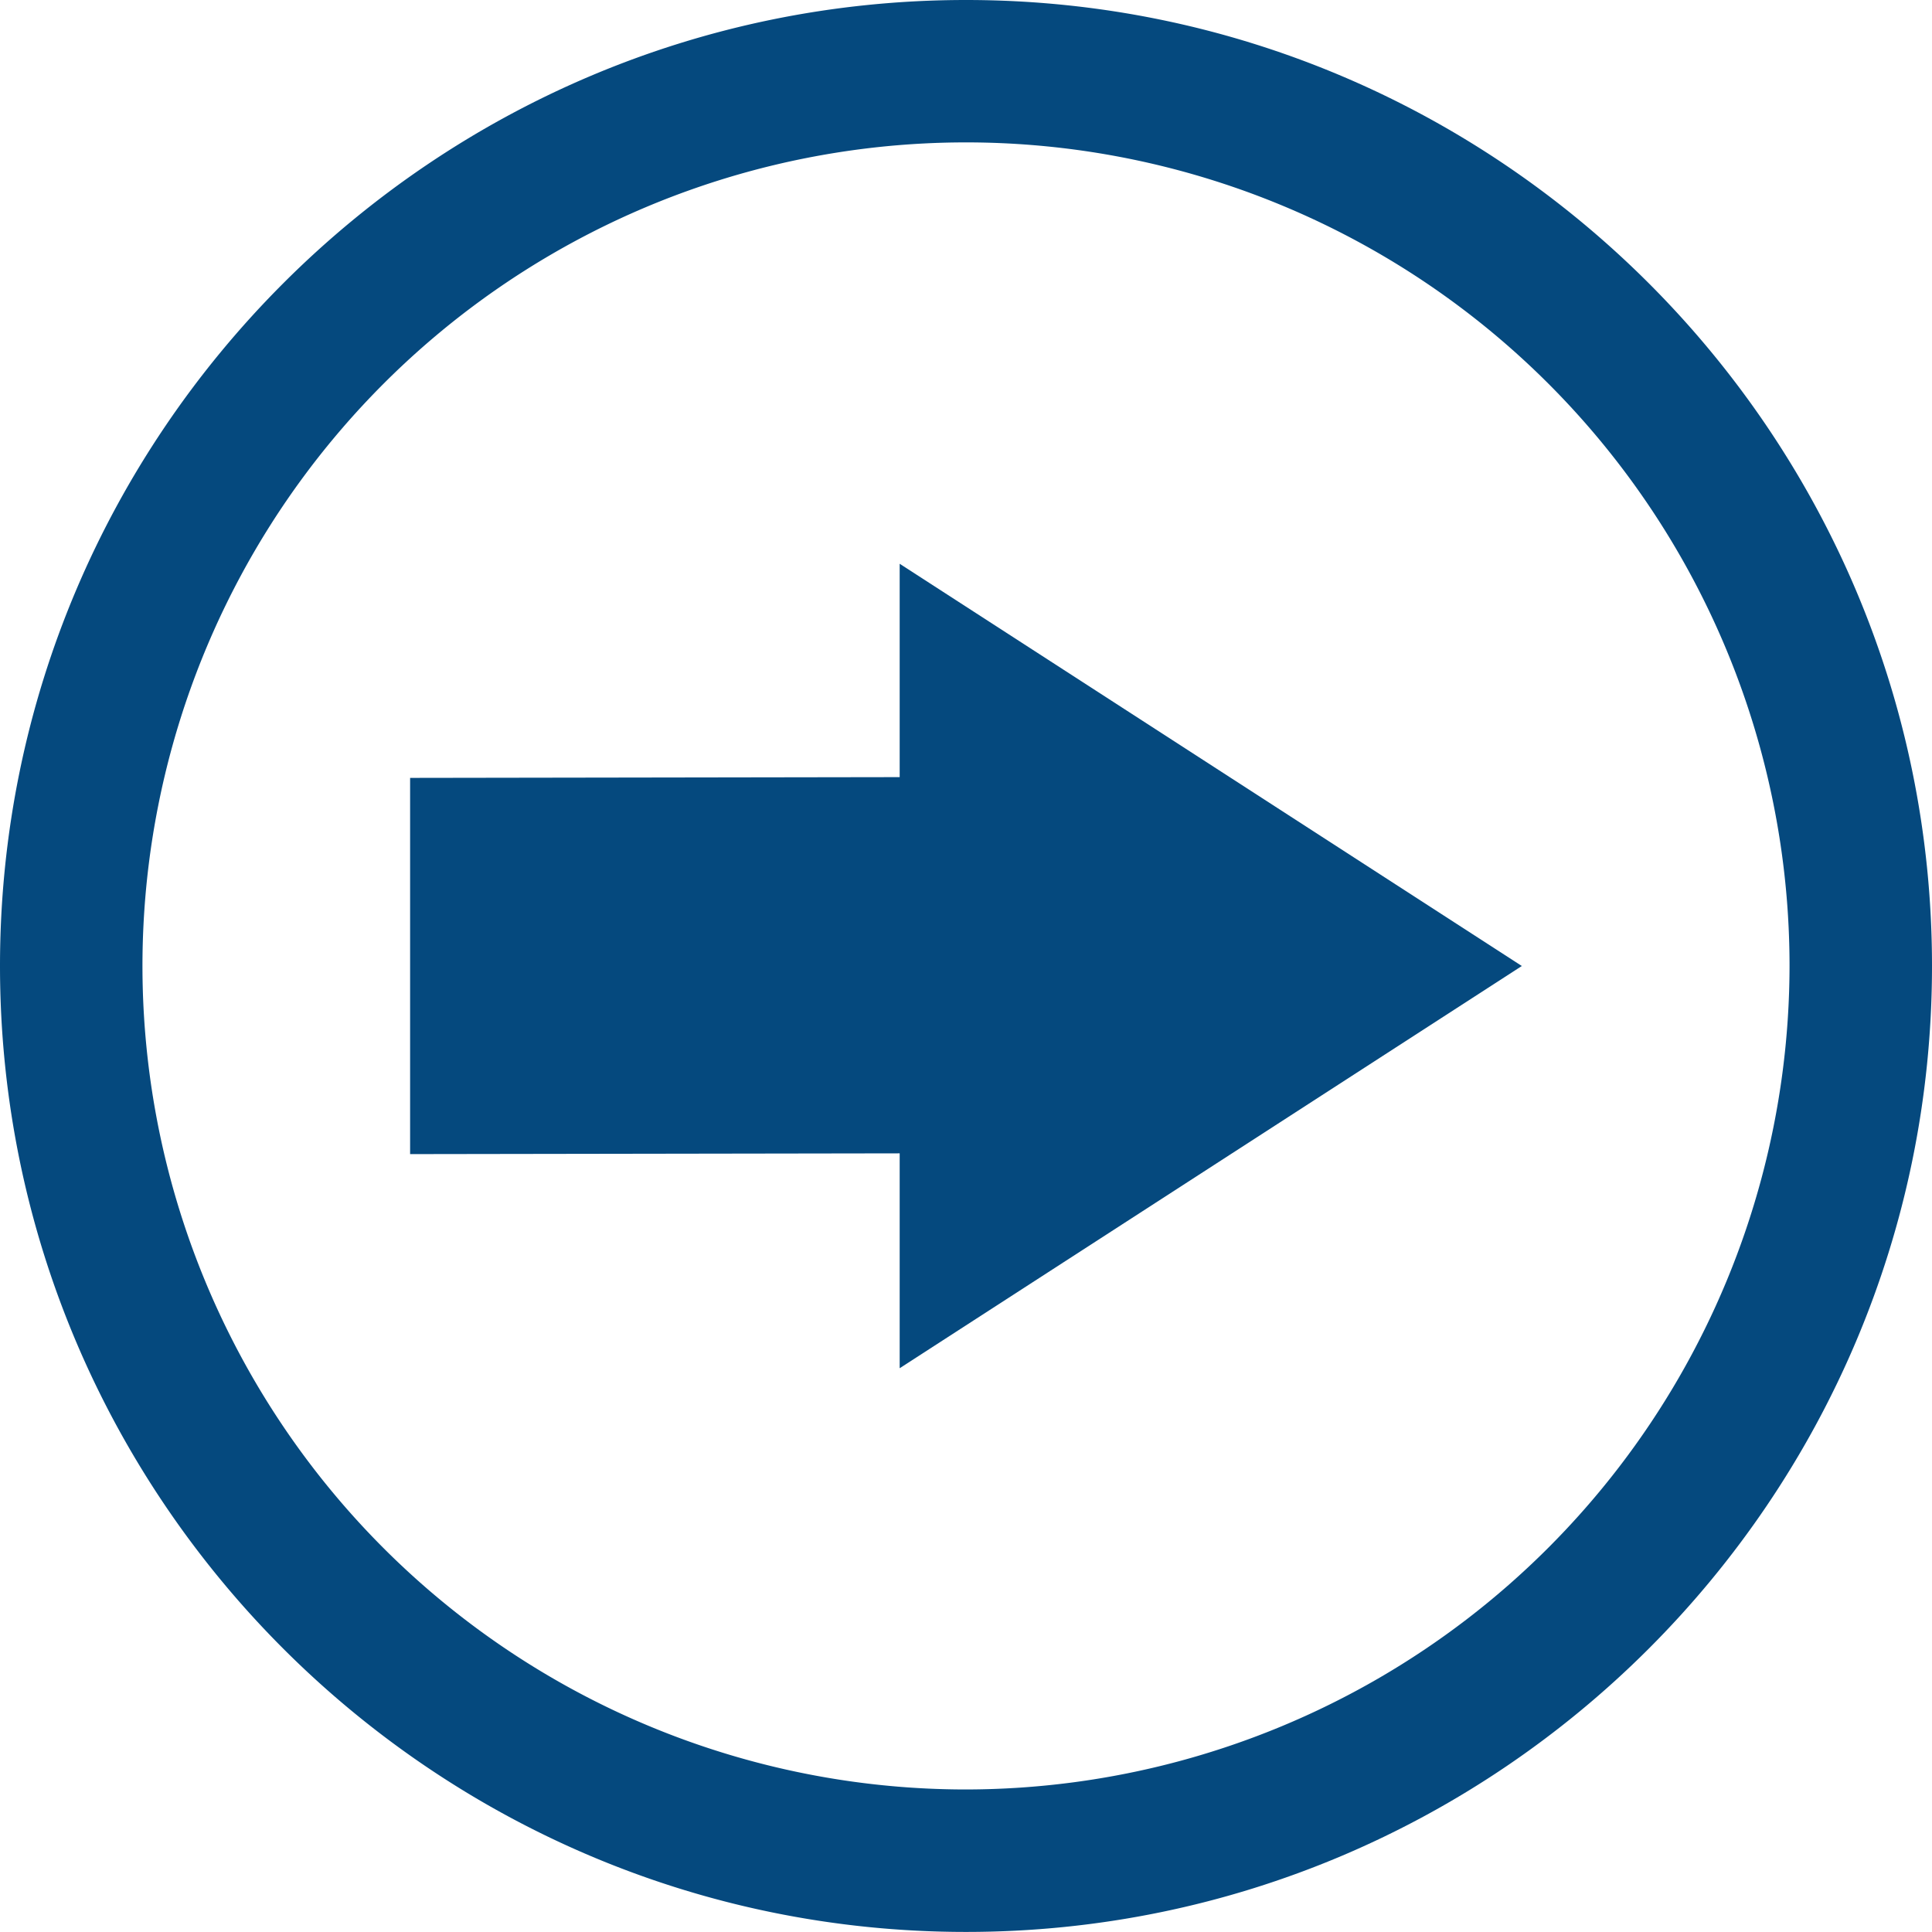
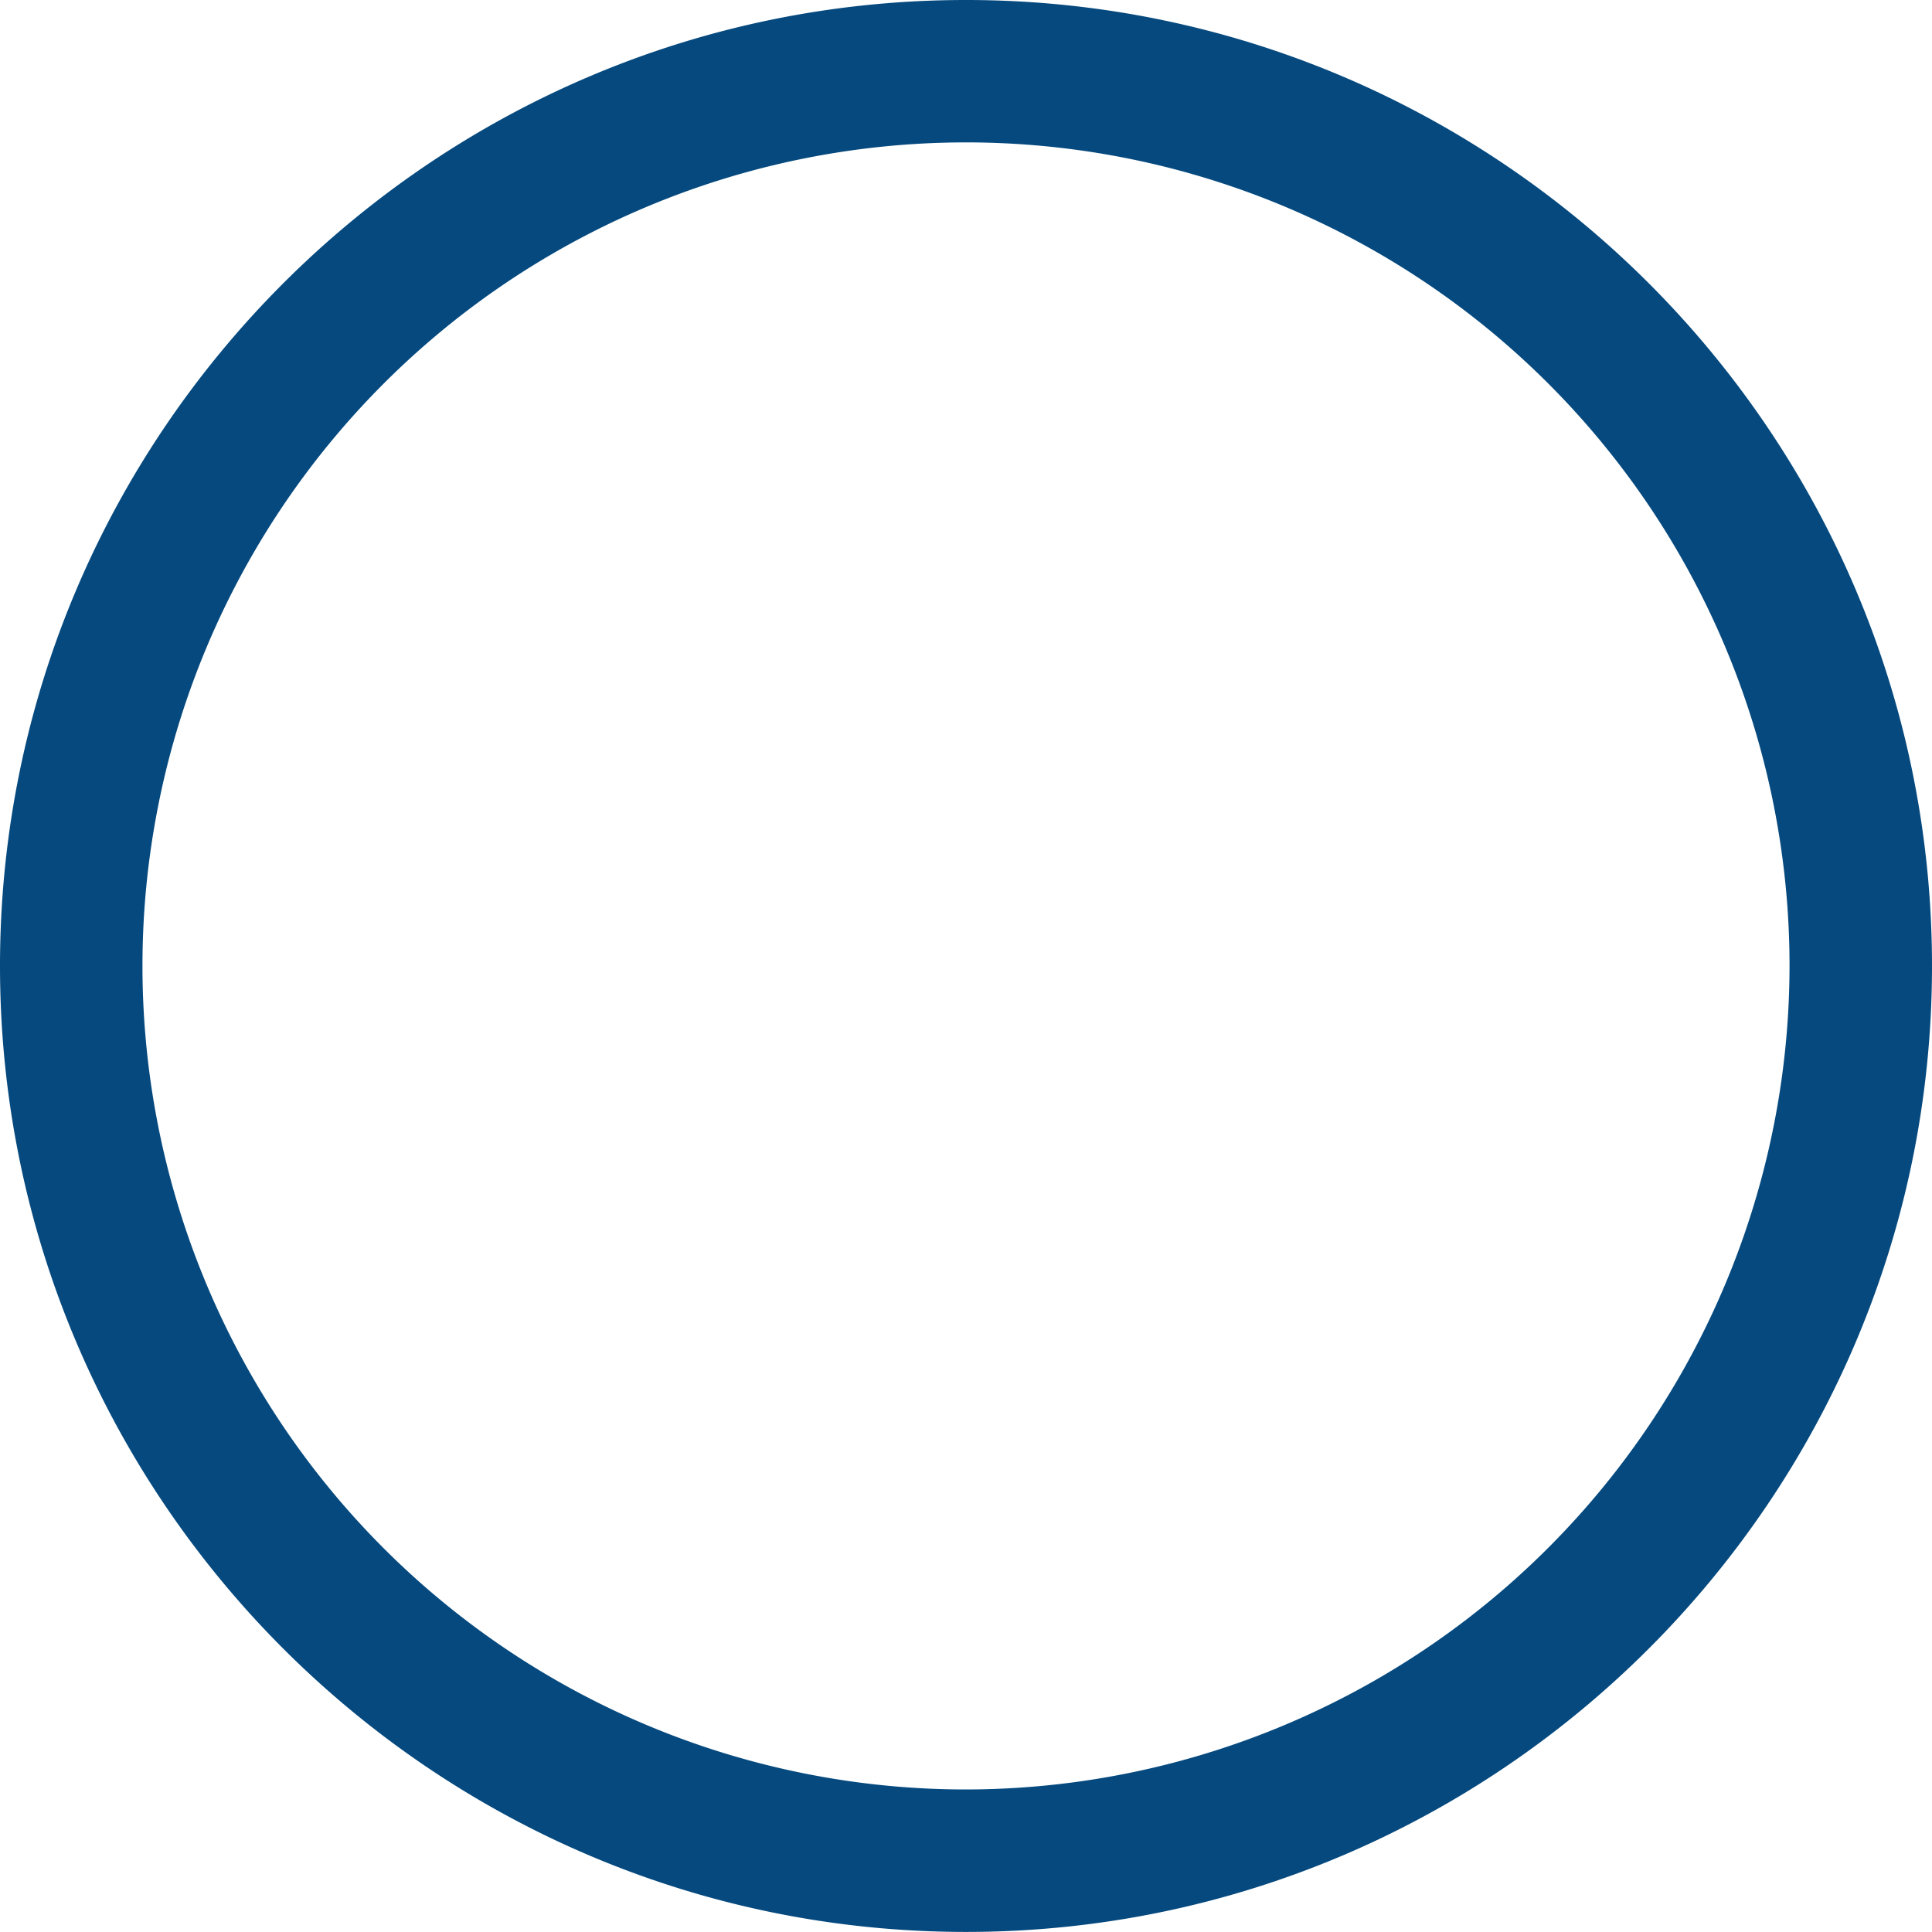
<svg xmlns="http://www.w3.org/2000/svg" id="_ÎÓÈ_1" data-name="—ÎÓÈ_1" viewBox="0 0 279.36 279.36">
  <defs>
    <style>.cls-1{fill:#05497e;}</style>
  </defs>
-   <polygon class="cls-1" points="220.05 139.68 130.09 81.52 130.09 112.37 59.3 112.48 59.3 166.88 130.09 166.77 130.09 197.84 220.05 139.68" />
  <path class="cls-1" d="M4850.25,1913.82c-77,0-139.68,62.66-139.68,139.67s62.66,139.68,139.68,139.68,139.68-62.66,139.68-139.68S4927.27,1913.82,4850.25,1913.82Zm0,258.75a119.08,119.08,0,1,1,119.08-119.08A119.21,119.21,0,0,1,4850.25,2172.57Z" transform="translate(-4710.57 -1913.82)" />
</svg>